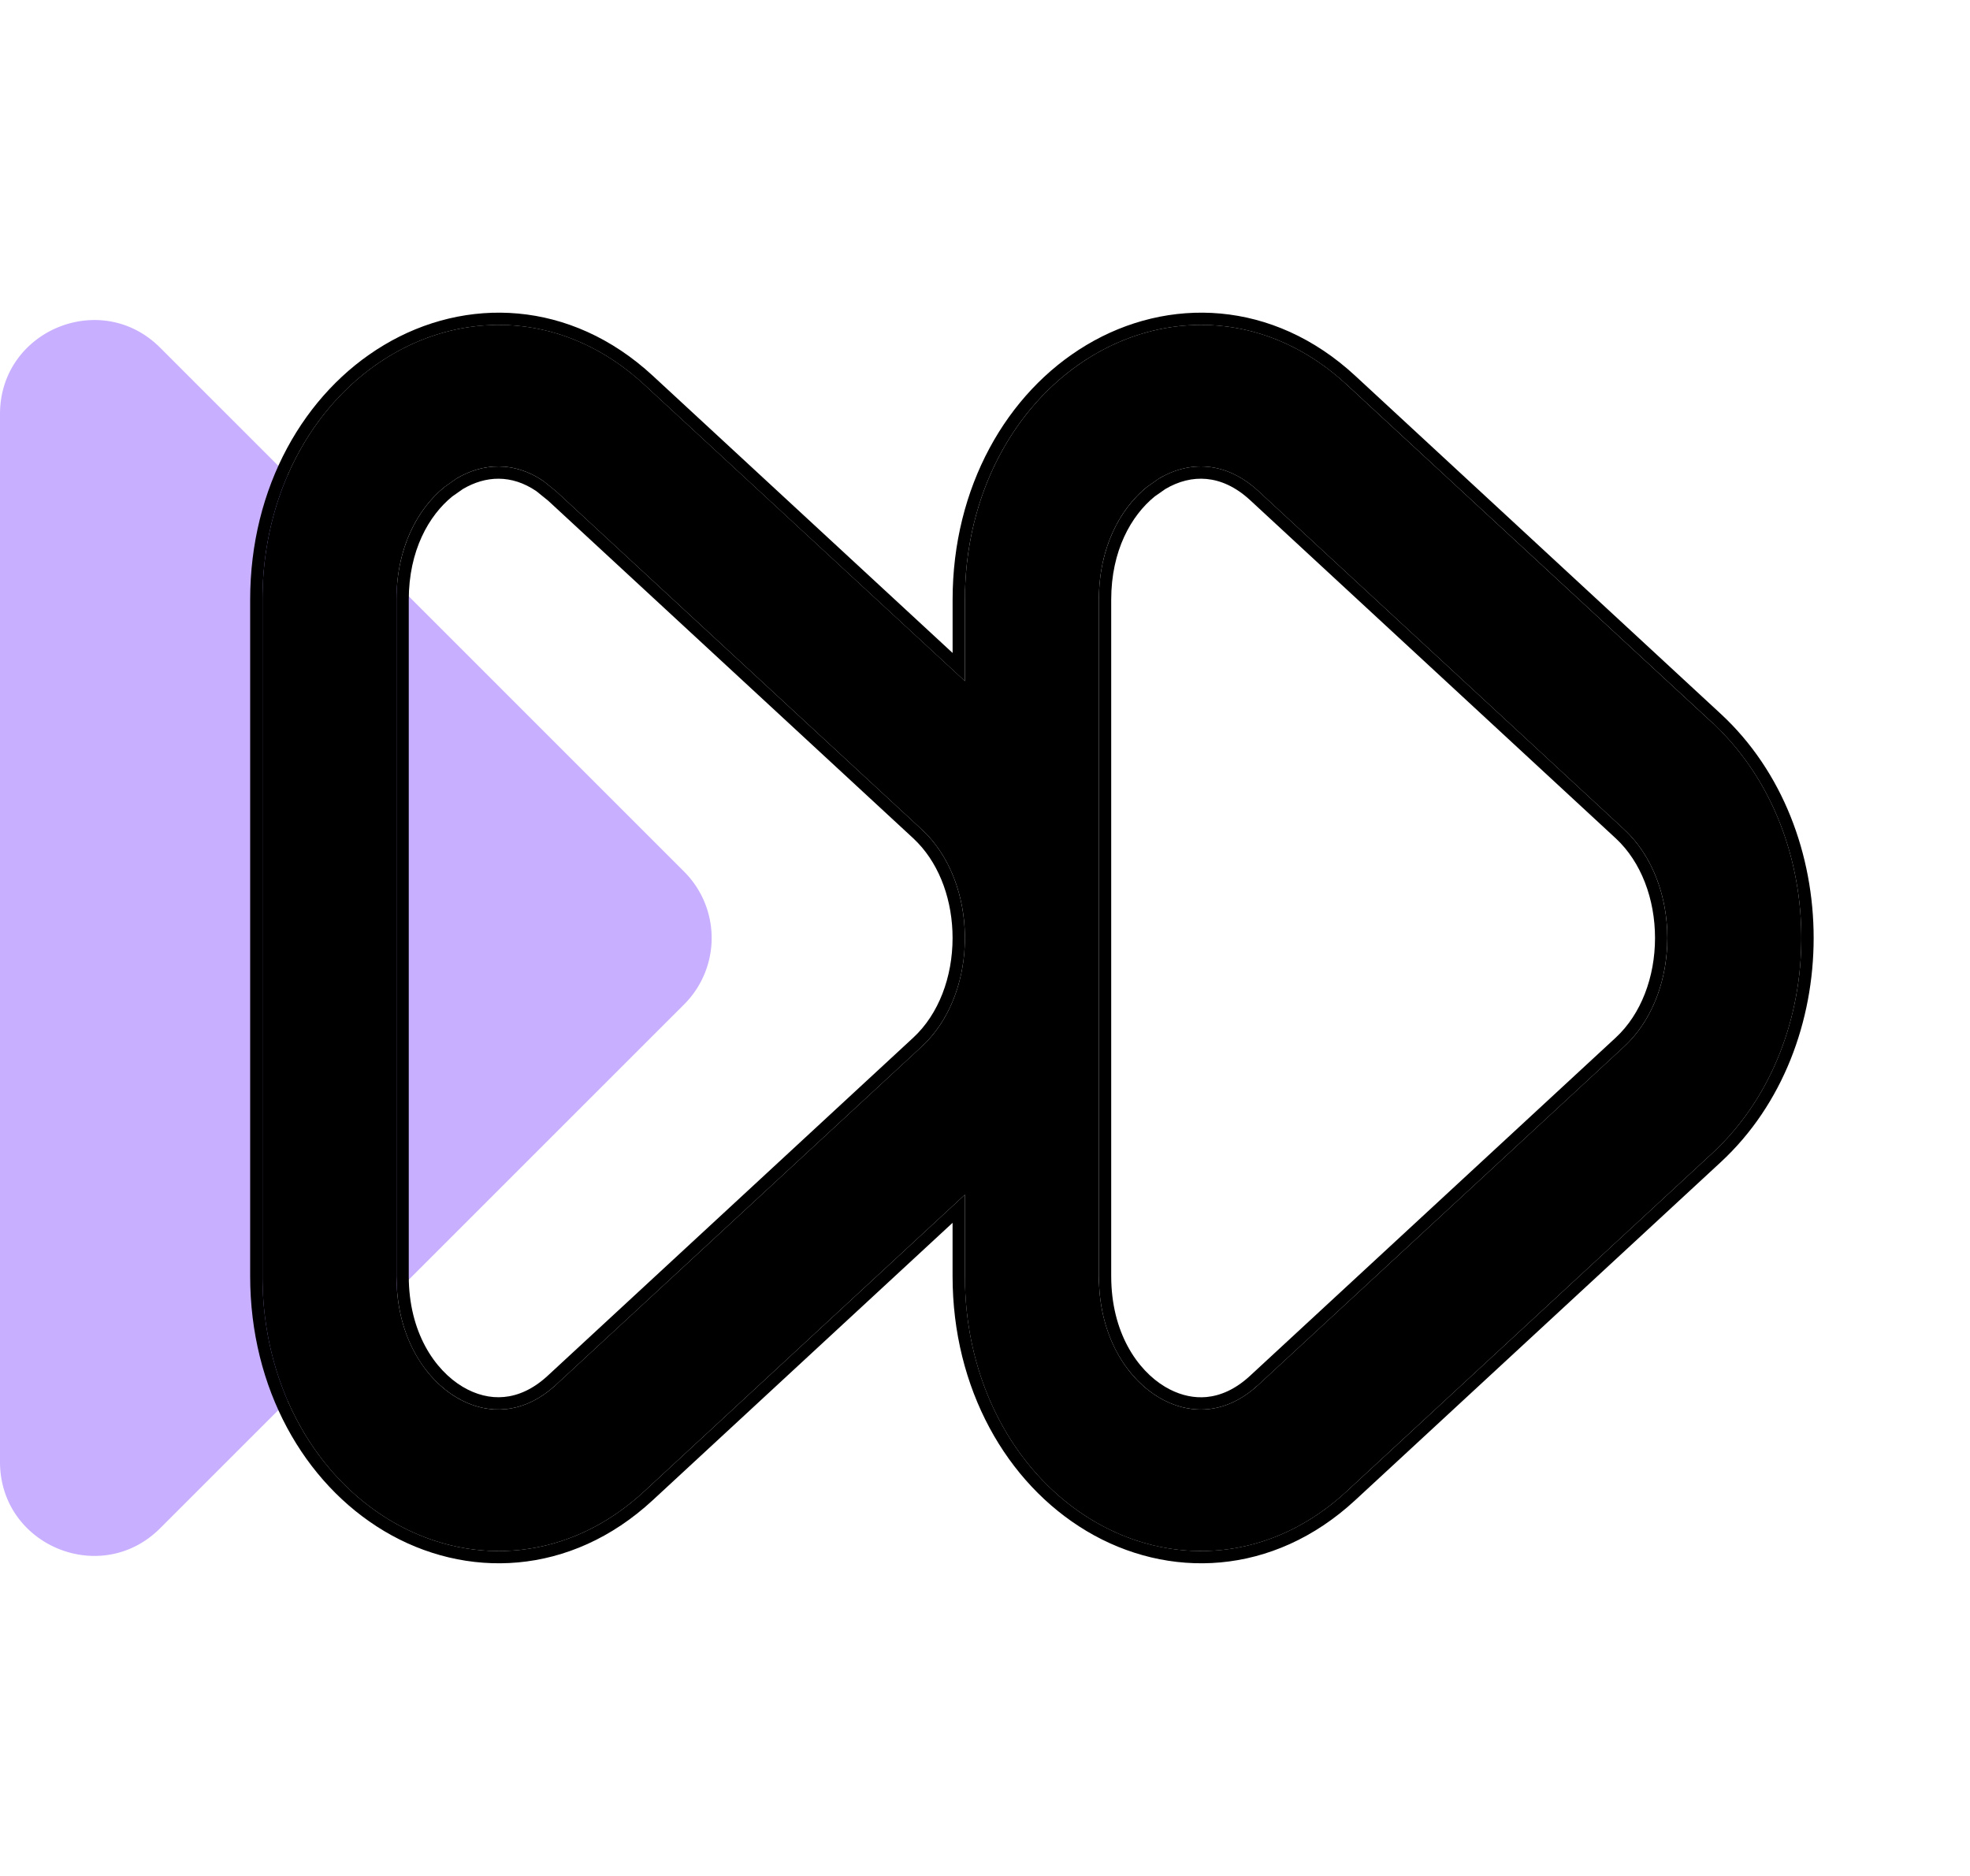
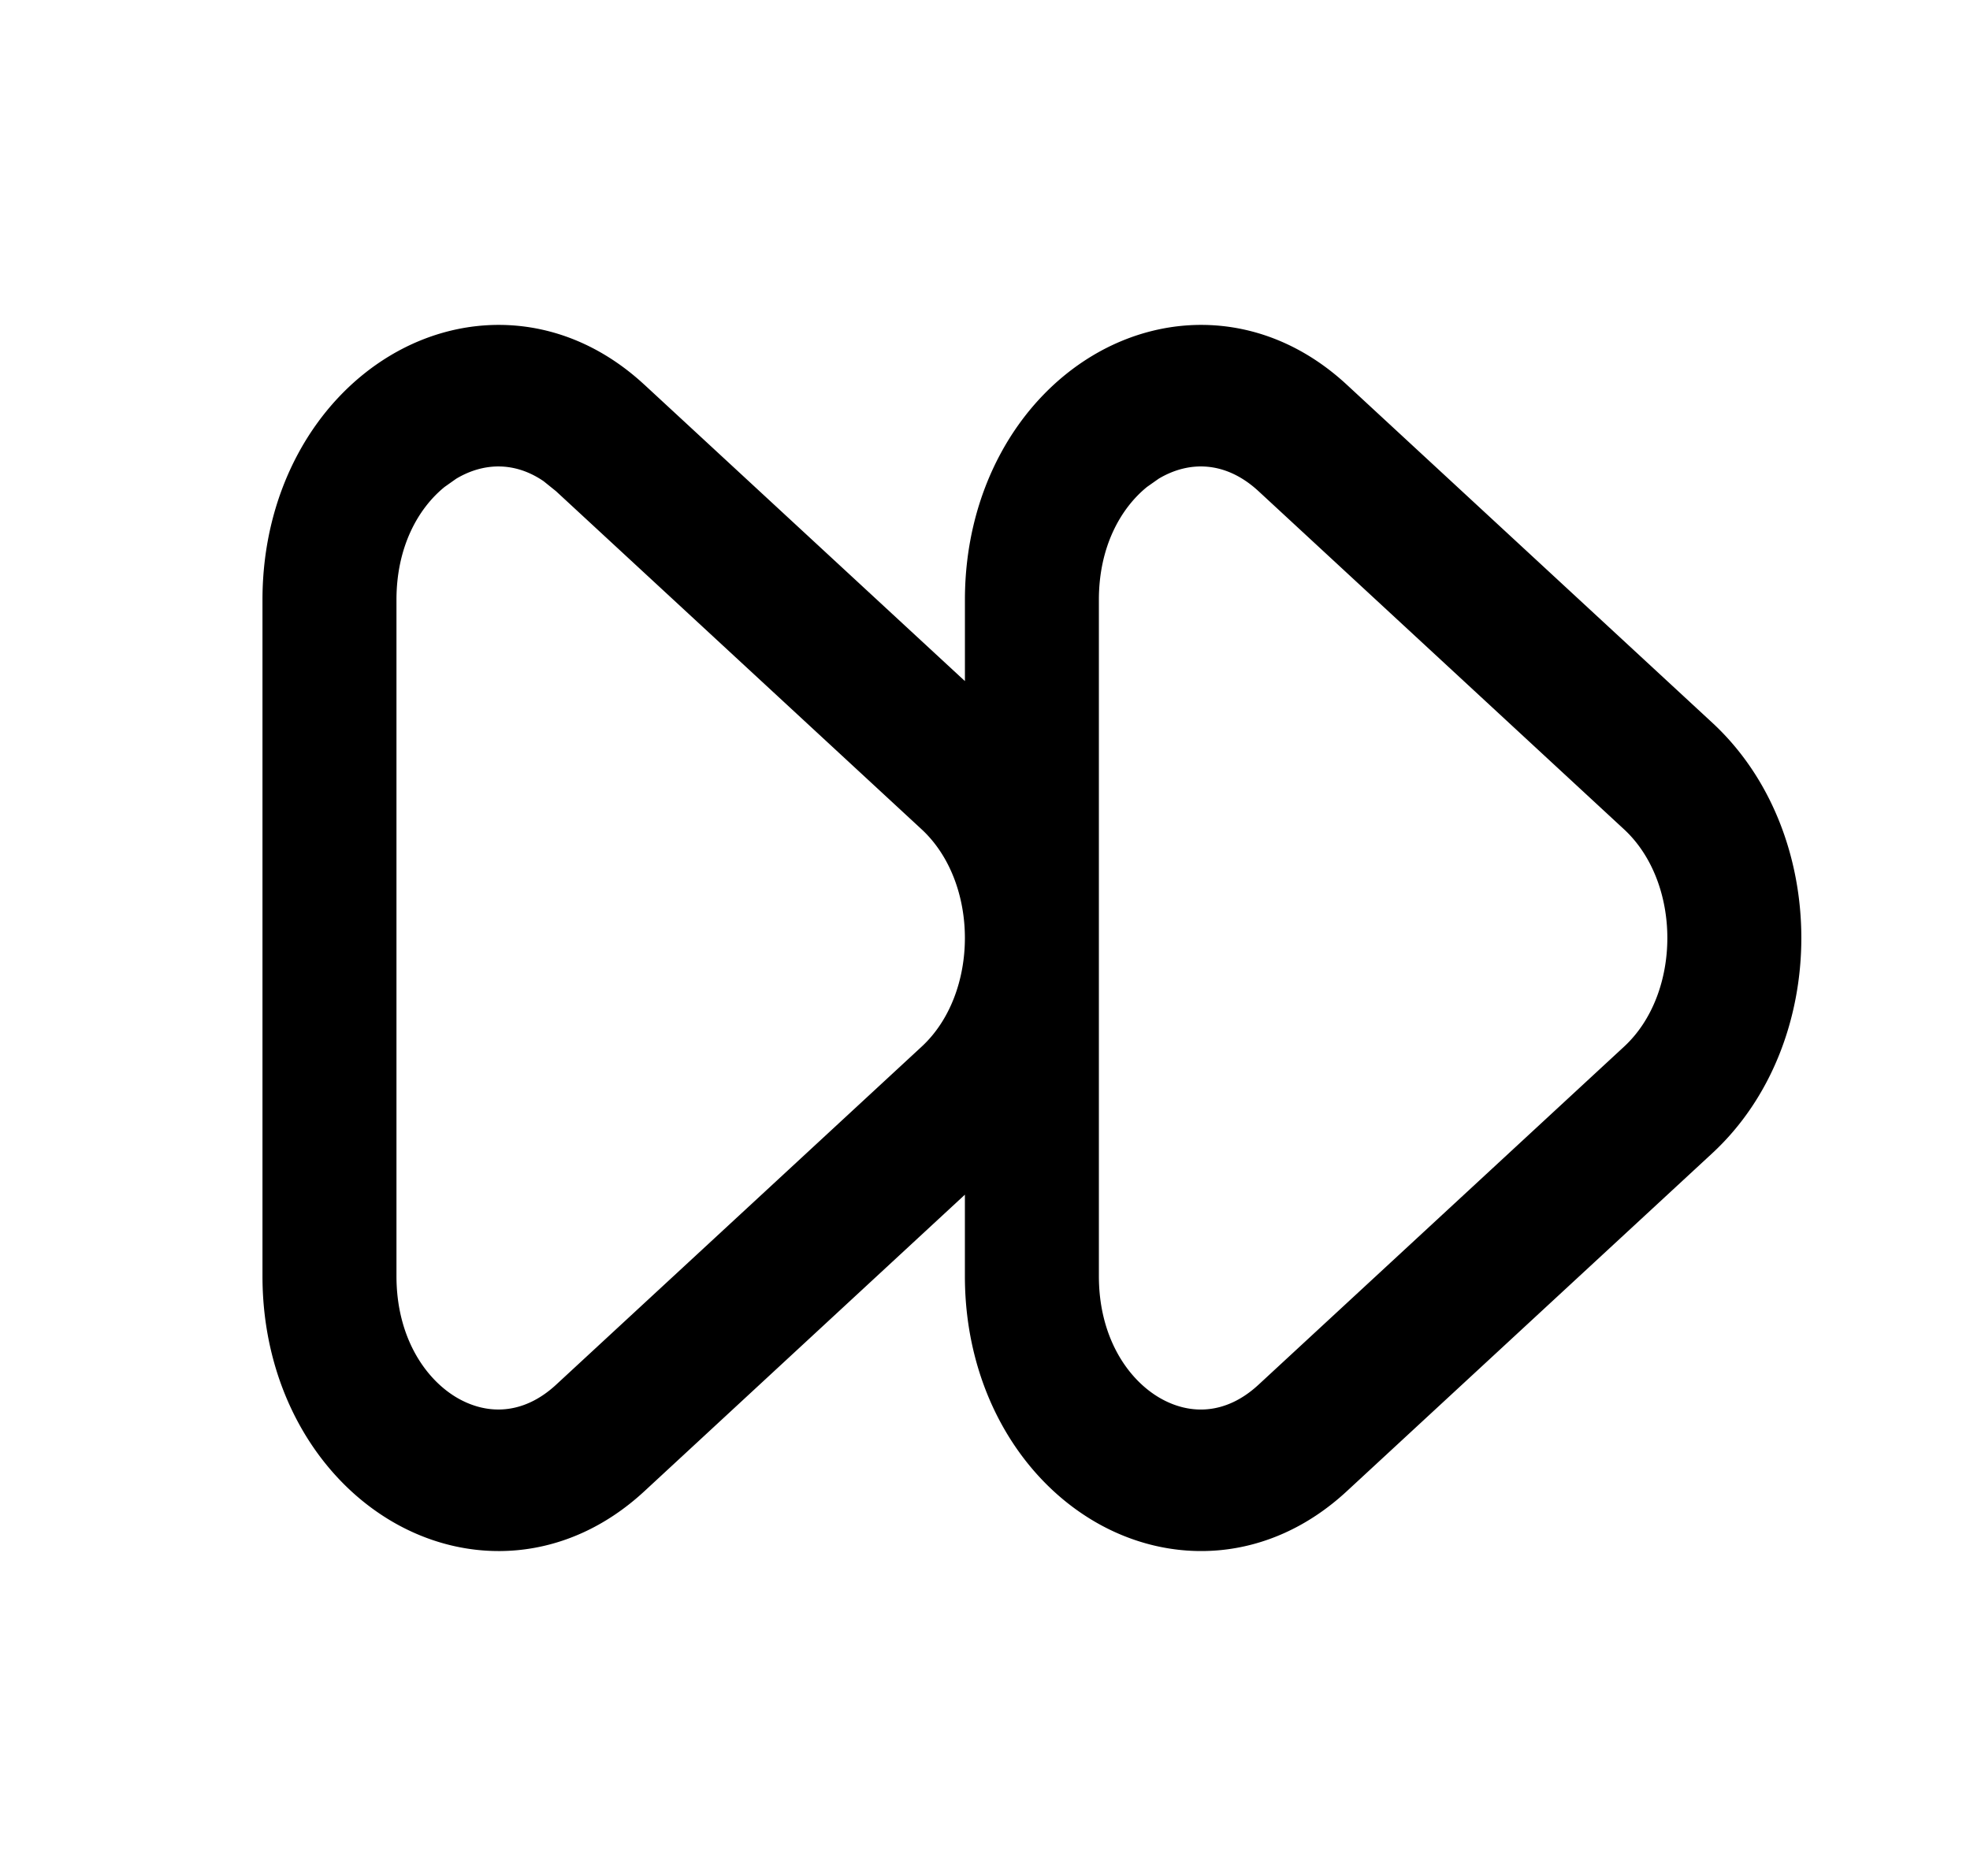
<svg xmlns="http://www.w3.org/2000/svg" width="63" height="60" fill="none">
-   <path fill="#C8AFFF" d="M0 13.243C0 10.57 3.231 9.23 5.121 11.12L21.88 27.88a3 3 0 0 1 0 4.242L5.12 48.88C3.231 50.769 0 49.43 0 46.757V13.243Z" />
  <path fill="#000" d="M32.024 36.552 20.331 47.367l-2.275-2.748 11.691-10.814 2.277 2.747Zm-11.693-23.92 11.693 10.815-2.277 2.748L18.056 15.38l2.275-2.748ZM8.81 40.817V19.184h3.456v21.632H8.81Zm20.938-7.011c2.034-1.88 2.034-5.728 0-7.61l2.277-2.748c3.607 3.338 3.607 9.768 0 13.105l-2.277-2.747Zm-9.416 13.562c-2.357 2.18-5.323 2.269-7.646.88-2.29-1.37-3.876-4.108-3.876-7.431h3.456c0 2.072.968 3.563 2.122 4.254 1.12.668 2.48.648 3.669-.451l2.275 2.748ZM18.056 15.38c-1.19-1.098-2.549-1.12-3.669-.451-1.152.69-2.122 2.181-2.122 4.254H8.81c0-3.323 1.587-6.062 3.876-7.431 2.323-1.39 5.29-1.3 7.646.88l-2.275 2.748Zm36.432 21.173L42.795 47.367l-2.276-2.746L52.21 33.804l2.278 2.75ZM42.795 12.633l11.693 10.812-2.278 2.75L40.52 15.379l2.276-2.746ZM31.273 40.816V19.184h3.456v21.632h-3.456Zm20.937-7.011c2.034-1.88 2.034-5.728 0-7.61l2.278-2.75c3.606 3.338 3.606 9.772 0 13.11l-2.278-2.75Zm-9.415 13.562c-2.357 2.18-5.324 2.269-7.646.88-2.29-1.37-3.876-4.108-3.876-7.431h3.456c0 2.072.967 3.563 2.122 4.254 1.12.668 2.48.65 3.668-.45l2.276 2.747Zm-2.276-31.988c-1.189-1.097-2.549-1.117-3.668-.45-1.153.69-2.122 2.182-2.122 4.255h-3.456c0-3.323 1.586-6.062 3.876-7.431 2.322-1.39 5.289-1.3 7.646.88l-2.276 2.746Z" />
  <path fill="#000" d="M20.606 12.304c-2.497-2.31-5.658-2.408-8.124-.933-2.426 1.451-4.087 4.34-4.088 7.811v21.633c0 3.473 1.662 6.363 4.088 7.814 2.466 1.475 5.627 1.377 8.124-.933l10.251-9.486v2.605c0 3.473 1.662 6.363 4.088 7.814 2.466 1.475 5.627 1.377 8.124-.933l11.69-10.812c3.796-3.512 3.796-10.256 0-13.768L43.07 12.304c-2.497-2.31-5.658-2.408-8.124-.933-2.426 1.451-4.087 4.34-4.088 7.811v2.602l-10.251-9.48Zm13.724 28.95c.126 2 1.112 3.477 2.316 4.197 1.163.694 2.568.724 3.82-.231l.88 1.058-.002.003.856 1.03c-2.16 1.776-4.772 1.795-6.847.553-2.053-1.228-3.52-3.638-3.653-6.61h2.63Zm-22.464 0c.127 2 1.113 3.477 2.317 4.197 1.164.694 2.57.723 3.823-.234l.877 1.061-.002.003.855 1.03c-2.159 1.776-4.771 1.795-6.847.553-2.052-1.228-3.52-3.638-3.653-6.61h2.63Zm42.038-4.741-11.07 10.233-.259-.311-1.469-1.775 11.067-10.238 1.73 2.091Zm-23.047-.705v1.239l-10.486 9.699-.26-.311-1.468-1.777L29.71 34.422l1.147 1.386Zm6.197-20.497c.974-.581 2.142-.57 3.191.397l11.693 10.818c.91.843 1.383 2.145 1.383 3.474 0 1.33-.472 2.633-1.383 3.475L40.245 44.29c-1.049.97-2.216.981-3.191.4-1.018-.61-1.912-1.953-1.912-3.875V19.183c0-1.681.687-2.918 1.54-3.61l.372-.262Zm-22.464 0c.853-.509 1.855-.563 2.795.08l.397.32 11.693 10.815c.91.843 1.382 2.145 1.382 3.474 0 1.33-.471 2.633-1.382 3.475L17.782 44.29c-1.05.969-2.217.98-3.192.4-1.017-.61-1.911-1.953-1.911-3.875V19.182c0-1.68.687-2.917 1.539-3.608l.372-.263ZM11.85 40.38H9.223V19.622h2.627v20.757Zm22.463 0h-2.627v-2.936l.61-.562a8.586 8.586 0 0 0 2.017-2.864v6.361ZM54.52 24.072c3.013 3.134 3.012 8.719 0 11.853l-1.738-2.102c.918-1.026 1.369-2.433 1.369-3.823 0-1.39-.45-2.802-1.37-3.828l.88-1.062.86-1.038Zm-22.463 0c3.013 3.134 3.011 8.716 0 11.85l-.37-.444v-10.96l.37-.446ZM30.857 34.48l-.54-.656c.204-.227.383-.473.54-.733v1.389Zm0-7.571a4.873 4.873 0 0 0-.54-.736l.54-.654v1.39Zm3.456-.93a8.595 8.595 0 0 0-2.017-2.862l-.61-.564v-2.93h2.627v6.356Zm19.59-2.494-1.73 2.091-11.067-10.238 1.728-2.085 11.07 10.232Zm-23.046-.536v1.241l-1.147 1.387L18.643 15.34l1.728-2.088 10.486 9.696ZM12.89 12.133c2.075-1.24 4.689-1.224 6.847.55l-.855 1.034-.878 1.06c-1.251-.952-2.657-.922-3.82-.227-1.202.72-2.19 2.196-2.317 4.196h-2.63c.133-2.973 1.6-5.385 3.653-6.613Zm22.464 0c2.074-1.24 4.688-1.224 6.847.55l-.856 1.034-.875 1.06c-1.252-.954-2.66-.922-3.823-.227-1.202.72-2.19 2.196-2.316 4.196H31.7c.132-2.973 1.6-5.385 3.653-6.613Z" />
-   <path fill="#000" d="M34.743 11.036c2.61-1.561 5.963-1.453 8.594.98L55.028 22.83C57.018 24.671 58 27.345 58 30c0 2.655-.982 5.33-2.972 7.171l-11.69 10.812c-2.632 2.434-5.986 2.542-8.595.982-2.557-1.53-4.28-4.554-4.28-8.15V39.11l-9.59 8.873c-2.63 2.434-5.984 2.542-8.594.982C9.723 47.435 8 44.41 8 40.815V19.182c0-3.595 1.723-6.618 4.28-8.146 2.609-1.561 5.962-1.453 8.594.98l9.59 8.868v-1.702c0-3.595 1.723-6.618 4.279-8.146Zm-22.064 8.146c0-1.68.687-2.917 1.539-3.608l.372-.263c.853-.509 1.855-.563 2.795.08l.397.32 11.693 10.815c.91.843 1.382 2.145 1.382 3.474l-.005.249c-.055 1.242-.524 2.436-1.377 3.226L17.782 44.29l-.198.17c-.93.745-1.936.774-2.809.331l-.185-.102c-.954-.57-1.799-1.787-1.9-3.52l-.011-.354V19.182Zm22.463 0c0-1.68.687-2.917 1.54-3.608l.372-.263c.974-.581 2.142-.57 3.191.397l11.693 10.818c.91.843 1.383 2.145 1.383 3.474l-.006.249c-.055 1.242-.523 2.436-1.377 3.226L40.245 44.29l-.198.17c-.996.798-2.079.775-2.993.23-.954-.572-1.8-1.788-1.902-3.522l-.01-.353V19.182Zm-22.07 21.633c0 1.798.834 3.007 1.722 3.538.426.254.878.37 1.327.327.447-.042.923-.244 1.393-.678l11.693-10.815c.813-.752 1.256-1.941 1.256-3.187 0-1.167-.389-2.285-1.108-3.04l-.148-.147-11.678-10.8-.379-.306c-.794-.538-1.62-.496-2.349-.065l-.335.235c-.754.611-1.393 1.734-1.394 3.305v21.633Zm17.785-19.03-10.251-9.48c-2.497-2.31-5.658-2.409-8.124-.934l-.225.14c-2.303 1.492-3.862 4.308-3.863 7.671v21.633l.005.324c.1 3.328 1.733 6.084 4.083 7.49 2.389 1.429 5.43 1.381 7.888-.723l.236-.21 10.251-9.486v2.605l.005.324c.1 3.328 1.733 6.084 4.083 7.49 2.39 1.428 5.43 1.38 7.888-.723l.236-.21 11.69-10.812c3.677-3.403 3.792-9.837.345-13.429l-.344-.339-11.69-10.812c-2.498-2.31-5.659-2.408-8.125-.933l-.226.14c-2.302 1.492-3.861 4.308-3.862 7.671v2.602Zm4.679 19.03c0 1.798.833 3.007 1.72 3.538l.161.089c.379.192.774.276 1.167.24.448-.043.923-.245 1.393-.68l11.694-10.815c.813-.752 1.256-1.941 1.256-3.187 0-1.245-.443-2.434-1.256-3.187L39.977 15.995c-.47-.433-.945-.634-1.393-.676-.446-.042-.896.072-1.32.324l-.338.237c-.752.612-1.39 1.733-1.39 3.302v21.633Z" />
</svg>